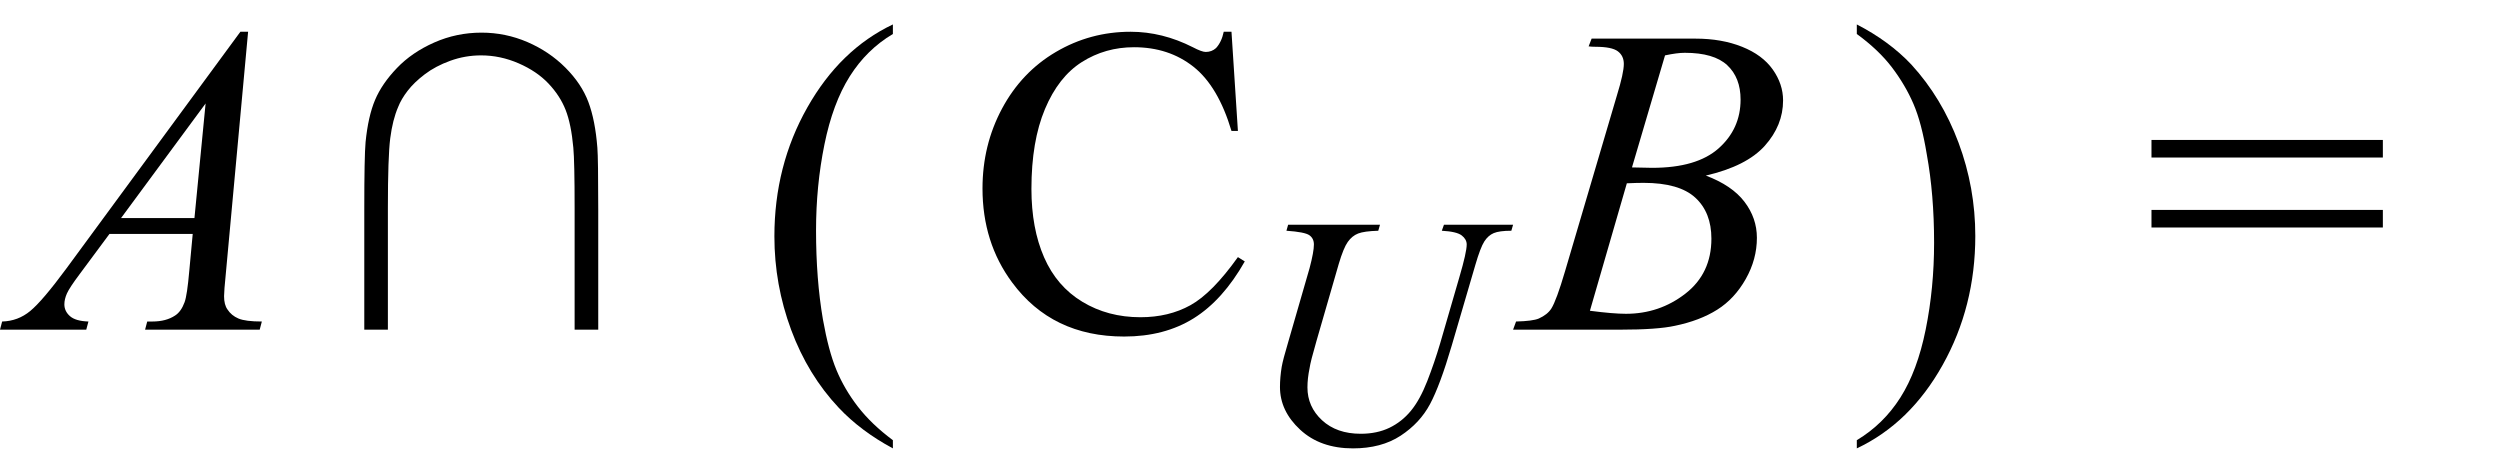
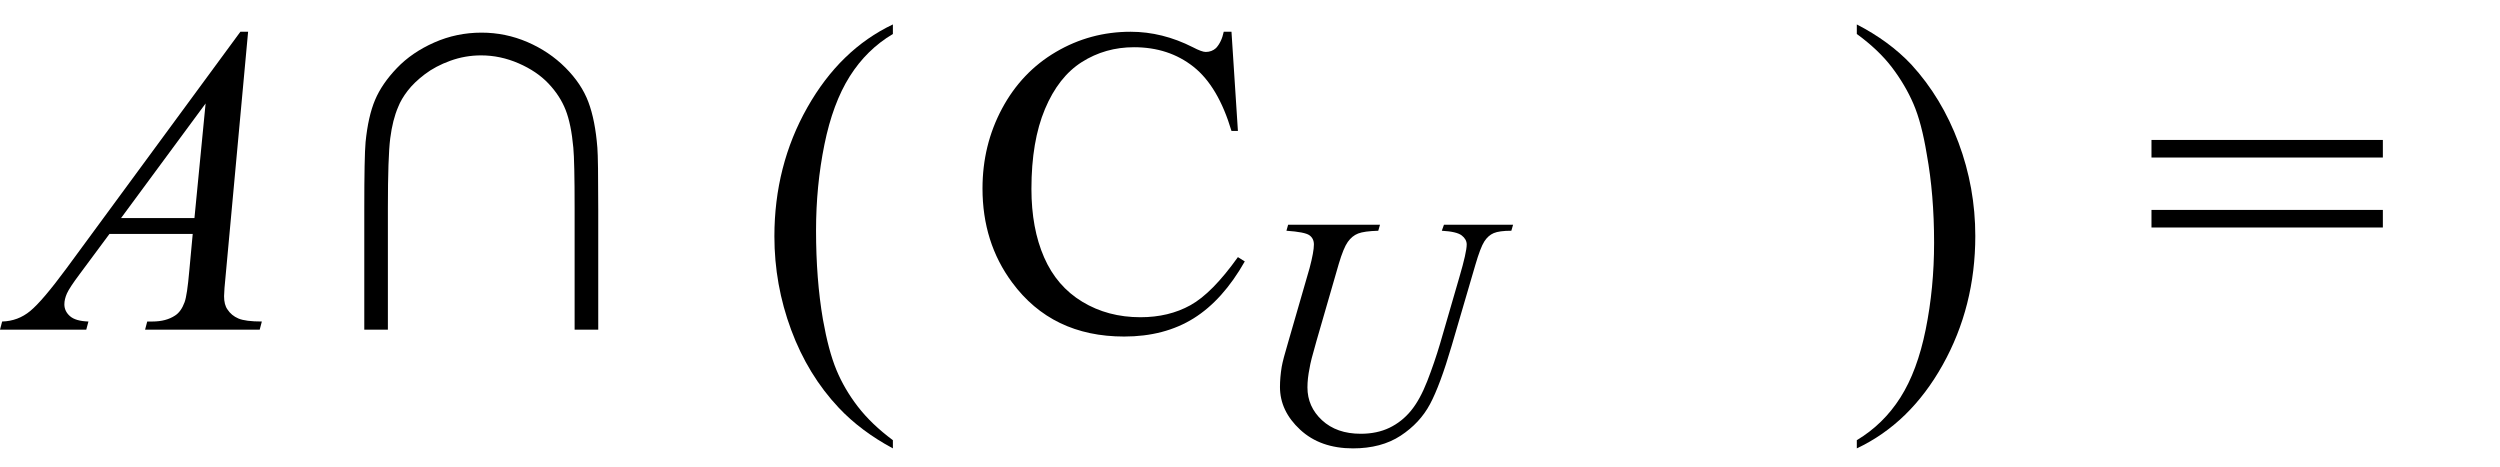
<svg xmlns="http://www.w3.org/2000/svg" stroke-dasharray="none" shape-rendering="auto" font-family="'Dialog'" width="91" text-rendering="auto" fill-opacity="1" contentScriptType="text/ecmascript" color-interpolation="auto" color-rendering="auto" preserveAspectRatio="xMidYMid meet" font-size="12" fill="black" stroke="black" image-rendering="auto" stroke-miterlimit="10" zoomAndPan="magnify" version="1.0" stroke-linecap="square" stroke-linejoin="miter" contentStyleType="text/css" font-style="normal" height="17" stroke-width="1" stroke-dashoffset="0" font-weight="normal" stroke-opacity="1">
  <defs id="genericDefs" />
  <g>
    <g text-rendering="optimizeLegibility" transform="translate(0.781,12)" color-rendering="optimizeQuality" color-interpolation="linearRGB" image-rendering="optimizeQuality">
      <path d="M8.25 -10.844 L7.438 -2.031 Q7.375 -1.406 7.375 -1.219 Q7.375 -0.906 7.5 -0.734 Q7.641 -0.516 7.898 -0.406 Q8.156 -0.297 8.75 -0.297 L8.672 0 L4.5 0 L4.578 -0.297 L4.766 -0.297 Q5.266 -0.297 5.594 -0.516 Q5.812 -0.656 5.938 -1 Q6.031 -1.25 6.109 -2.141 L6.234 -3.484 L3.203 -3.484 L2.125 -2.031 Q1.75 -1.531 1.656 -1.32 Q1.562 -1.109 1.562 -0.922 Q1.562 -0.672 1.766 -0.492 Q1.969 -0.312 2.438 -0.297 L2.359 0 L-0.781 0 L-0.703 -0.297 Q-0.125 -0.312 0.32 -0.68 Q0.766 -1.047 1.641 -2.234 L7.969 -10.844 L8.25 -10.844 ZM6.703 -8.234 L3.625 -4.062 L6.297 -4.062 L6.703 -8.234 Z" stroke="none" />
    </g>
    <g text-rendering="optimizeLegibility" transform="translate(11.76,12)" color-rendering="optimizeQuality" color-interpolation="linearRGB" image-rendering="optimizeQuality">
      <path d="M2.359 0 L1.5 0 L1.5 -4.375 Q1.5 -6.312 1.547 -6.828 Q1.641 -7.766 1.891 -8.359 Q2.141 -8.953 2.688 -9.523 Q3.234 -10.094 4.047 -10.453 Q4.859 -10.812 5.766 -10.812 Q6.641 -10.812 7.438 -10.469 Q8.234 -10.125 8.82 -9.539 Q9.406 -8.953 9.656 -8.289 Q9.906 -7.625 9.984 -6.625 Q10.016 -6.234 10.016 -4.375 L10.016 0 L9.156 0 L9.156 -4.422 Q9.156 -6.125 9.109 -6.625 Q9.031 -7.484 8.828 -8 Q8.625 -8.516 8.203 -8.961 Q7.781 -9.406 7.117 -9.695 Q6.453 -9.984 5.75 -9.984 Q5.172 -9.984 4.633 -9.789 Q4.094 -9.594 3.703 -9.297 Q3.312 -9 3.078 -8.695 Q2.844 -8.391 2.734 -8.109 Q2.531 -7.641 2.445 -6.969 Q2.359 -6.297 2.359 -4.422 L2.359 0 Z" stroke="none" />
    </g>
    <g text-rendering="optimizeLegibility" transform="translate(27.532,12.687) matrix(1,0,0,1.062,0,0)" color-rendering="optimizeQuality" color-interpolation="linearRGB" image-rendering="optimizeQuality">
      <path d="M4.969 3.141 L4.969 3.422 Q3.797 2.828 3 2.031 Q1.875 0.906 1.266 -0.641 Q0.656 -2.188 0.656 -3.844 Q0.656 -6.266 1.852 -8.258 Q3.047 -10.25 4.969 -11.109 L4.969 -10.781 Q4.016 -10.25 3.398 -9.328 Q2.781 -8.406 2.477 -6.992 Q2.172 -5.578 2.172 -4.047 Q2.172 -2.375 2.422 -1 Q2.625 0.078 2.914 0.734 Q3.203 1.391 3.695 1.992 Q4.188 2.594 4.969 3.141 Z" stroke="none" />
    </g>
    <g text-rendering="optimizeLegibility" transform="translate(35.185,12)" color-rendering="optimizeQuality" color-interpolation="linearRGB" image-rendering="optimizeQuality">
      <path d="M9.641 -10.844 L9.875 -7.234 L9.641 -7.234 Q9.156 -8.859 8.258 -9.57 Q7.359 -10.281 6.094 -10.281 Q5.047 -10.281 4.195 -9.742 Q3.344 -9.203 2.852 -8.031 Q2.359 -6.859 2.359 -5.125 Q2.359 -3.688 2.82 -2.633 Q3.281 -1.578 4.211 -1.016 Q5.141 -0.453 6.328 -0.453 Q7.359 -0.453 8.148 -0.891 Q8.938 -1.328 9.875 -2.641 L10.125 -2.484 Q9.328 -1.078 8.266 -0.414 Q7.203 0.25 5.734 0.25 Q3.109 0.25 1.656 -1.719 Q0.578 -3.172 0.578 -5.141 Q0.578 -6.719 1.289 -8.047 Q2 -9.375 3.25 -10.109 Q4.5 -10.844 5.969 -10.844 Q7.125 -10.844 8.234 -10.281 Q8.562 -10.109 8.703 -10.109 Q8.922 -10.109 9.078 -10.25 Q9.281 -10.469 9.359 -10.844 L9.641 -10.844 Z" stroke="none" />
    </g>
    <g text-rendering="optimizeLegibility" transform="translate(45.31,16.133)" color-rendering="optimizeQuality" color-interpolation="linearRGB" image-rendering="optimizeQuality">
      <path d="M1.578 -7.953 L4.922 -7.953 L4.859 -7.734 Q4.344 -7.719 4.125 -7.633 Q3.906 -7.547 3.75 -7.328 Q3.594 -7.109 3.422 -6.531 L2.609 -3.719 Q2.391 -2.969 2.359 -2.734 Q2.281 -2.359 2.281 -2.031 Q2.281 -1.328 2.812 -0.836 Q3.344 -0.344 4.219 -0.344 Q4.812 -0.344 5.266 -0.562 Q5.719 -0.781 6.047 -1.18 Q6.375 -1.578 6.641 -2.258 Q6.906 -2.938 7.109 -3.625 L7.812 -6.047 Q8.078 -6.953 8.078 -7.234 Q8.078 -7.422 7.898 -7.562 Q7.719 -7.703 7.172 -7.734 L7.25 -7.953 L9.766 -7.953 L9.703 -7.734 Q9.266 -7.734 9.062 -7.648 Q8.859 -7.562 8.719 -7.344 Q8.578 -7.125 8.391 -6.484 L7.531 -3.547 Q7.109 -2.109 6.742 -1.422 Q6.375 -0.734 5.672 -0.273 Q4.969 0.188 3.938 0.188 Q2.75 0.188 2.016 -0.492 Q1.281 -1.172 1.281 -2.047 Q1.281 -2.391 1.344 -2.781 Q1.391 -3.047 1.578 -3.672 L2.359 -6.375 Q2.516 -6.969 2.516 -7.234 Q2.516 -7.453 2.352 -7.57 Q2.188 -7.688 1.516 -7.734 L1.578 -7.953 Z" stroke="none" />
    </g>
    <g text-rendering="optimizeLegibility" transform="translate(55.451,12)" color-rendering="optimizeQuality" color-interpolation="linearRGB" image-rendering="optimizeQuality">
-       <path d="M2.375 -10.312 L2.484 -10.594 L6.266 -10.594 Q7.219 -10.594 7.961 -10.297 Q8.703 -10 9.078 -9.469 Q9.453 -8.938 9.453 -8.344 Q9.453 -7.438 8.789 -6.695 Q8.125 -5.953 6.641 -5.609 Q7.594 -5.25 8.047 -4.656 Q8.5 -4.062 8.5 -3.344 Q8.5 -2.562 8.094 -1.844 Q7.688 -1.125 7.055 -0.727 Q6.422 -0.328 5.516 -0.141 Q4.875 0 3.516 0 L-0.375 0 L-0.266 -0.297 Q0.344 -0.312 0.562 -0.406 Q0.875 -0.547 1.016 -0.766 Q1.203 -1.062 1.516 -2.125 L3.406 -8.531 Q3.656 -9.344 3.656 -9.672 Q3.656 -9.969 3.438 -10.133 Q3.219 -10.297 2.625 -10.297 Q2.484 -10.297 2.375 -10.312 ZM3.953 -5.906 Q4.469 -5.891 4.688 -5.891 Q6.312 -5.891 7.109 -6.602 Q7.906 -7.312 7.906 -8.375 Q7.906 -9.172 7.422 -9.625 Q6.938 -10.078 5.875 -10.078 Q5.594 -10.078 5.156 -9.984 L3.953 -5.906 ZM2.422 -0.688 Q3.266 -0.578 3.734 -0.578 Q4.953 -0.578 5.898 -1.312 Q6.844 -2.047 6.844 -3.312 Q6.844 -4.266 6.258 -4.805 Q5.672 -5.344 4.375 -5.344 Q4.125 -5.344 3.766 -5.328 L2.422 -0.688 Z" stroke="none" />
-     </g>
+       </g>
    <g text-rendering="optimizeLegibility" transform="translate(67.229,12.687) matrix(1,0,0,1.062,0,0)" color-rendering="optimizeQuality" color-interpolation="linearRGB" image-rendering="optimizeQuality">
      <path d="M0.359 -10.781 L0.359 -11.109 Q1.547 -10.531 2.344 -9.734 Q3.453 -8.594 4.062 -7.055 Q4.672 -5.516 4.672 -3.859 Q4.672 -1.438 3.484 0.562 Q2.297 2.562 0.359 3.422 L0.359 3.141 Q1.328 2.594 1.945 1.68 Q2.562 0.766 2.867 -0.656 Q3.172 -2.078 3.172 -3.625 Q3.172 -5.281 2.906 -6.656 Q2.719 -7.734 2.422 -8.383 Q2.125 -9.031 1.641 -9.633 Q1.156 -10.234 0.359 -10.781 Z" stroke="none" />
    </g>
    <g text-rendering="optimizeLegibility" transform="translate(78.017,12)" color-rendering="optimizeQuality" color-interpolation="linearRGB" image-rendering="optimizeQuality">
      <path d="M0.297 -6.906 L8.719 -6.906 L8.719 -6.266 L0.297 -6.266 L0.297 -6.906 ZM0.297 -4.359 L8.719 -4.359 L8.719 -3.719 L0.297 -3.719 L0.297 -4.359 Z" stroke="none" />
    </g>
  </g>
</svg>